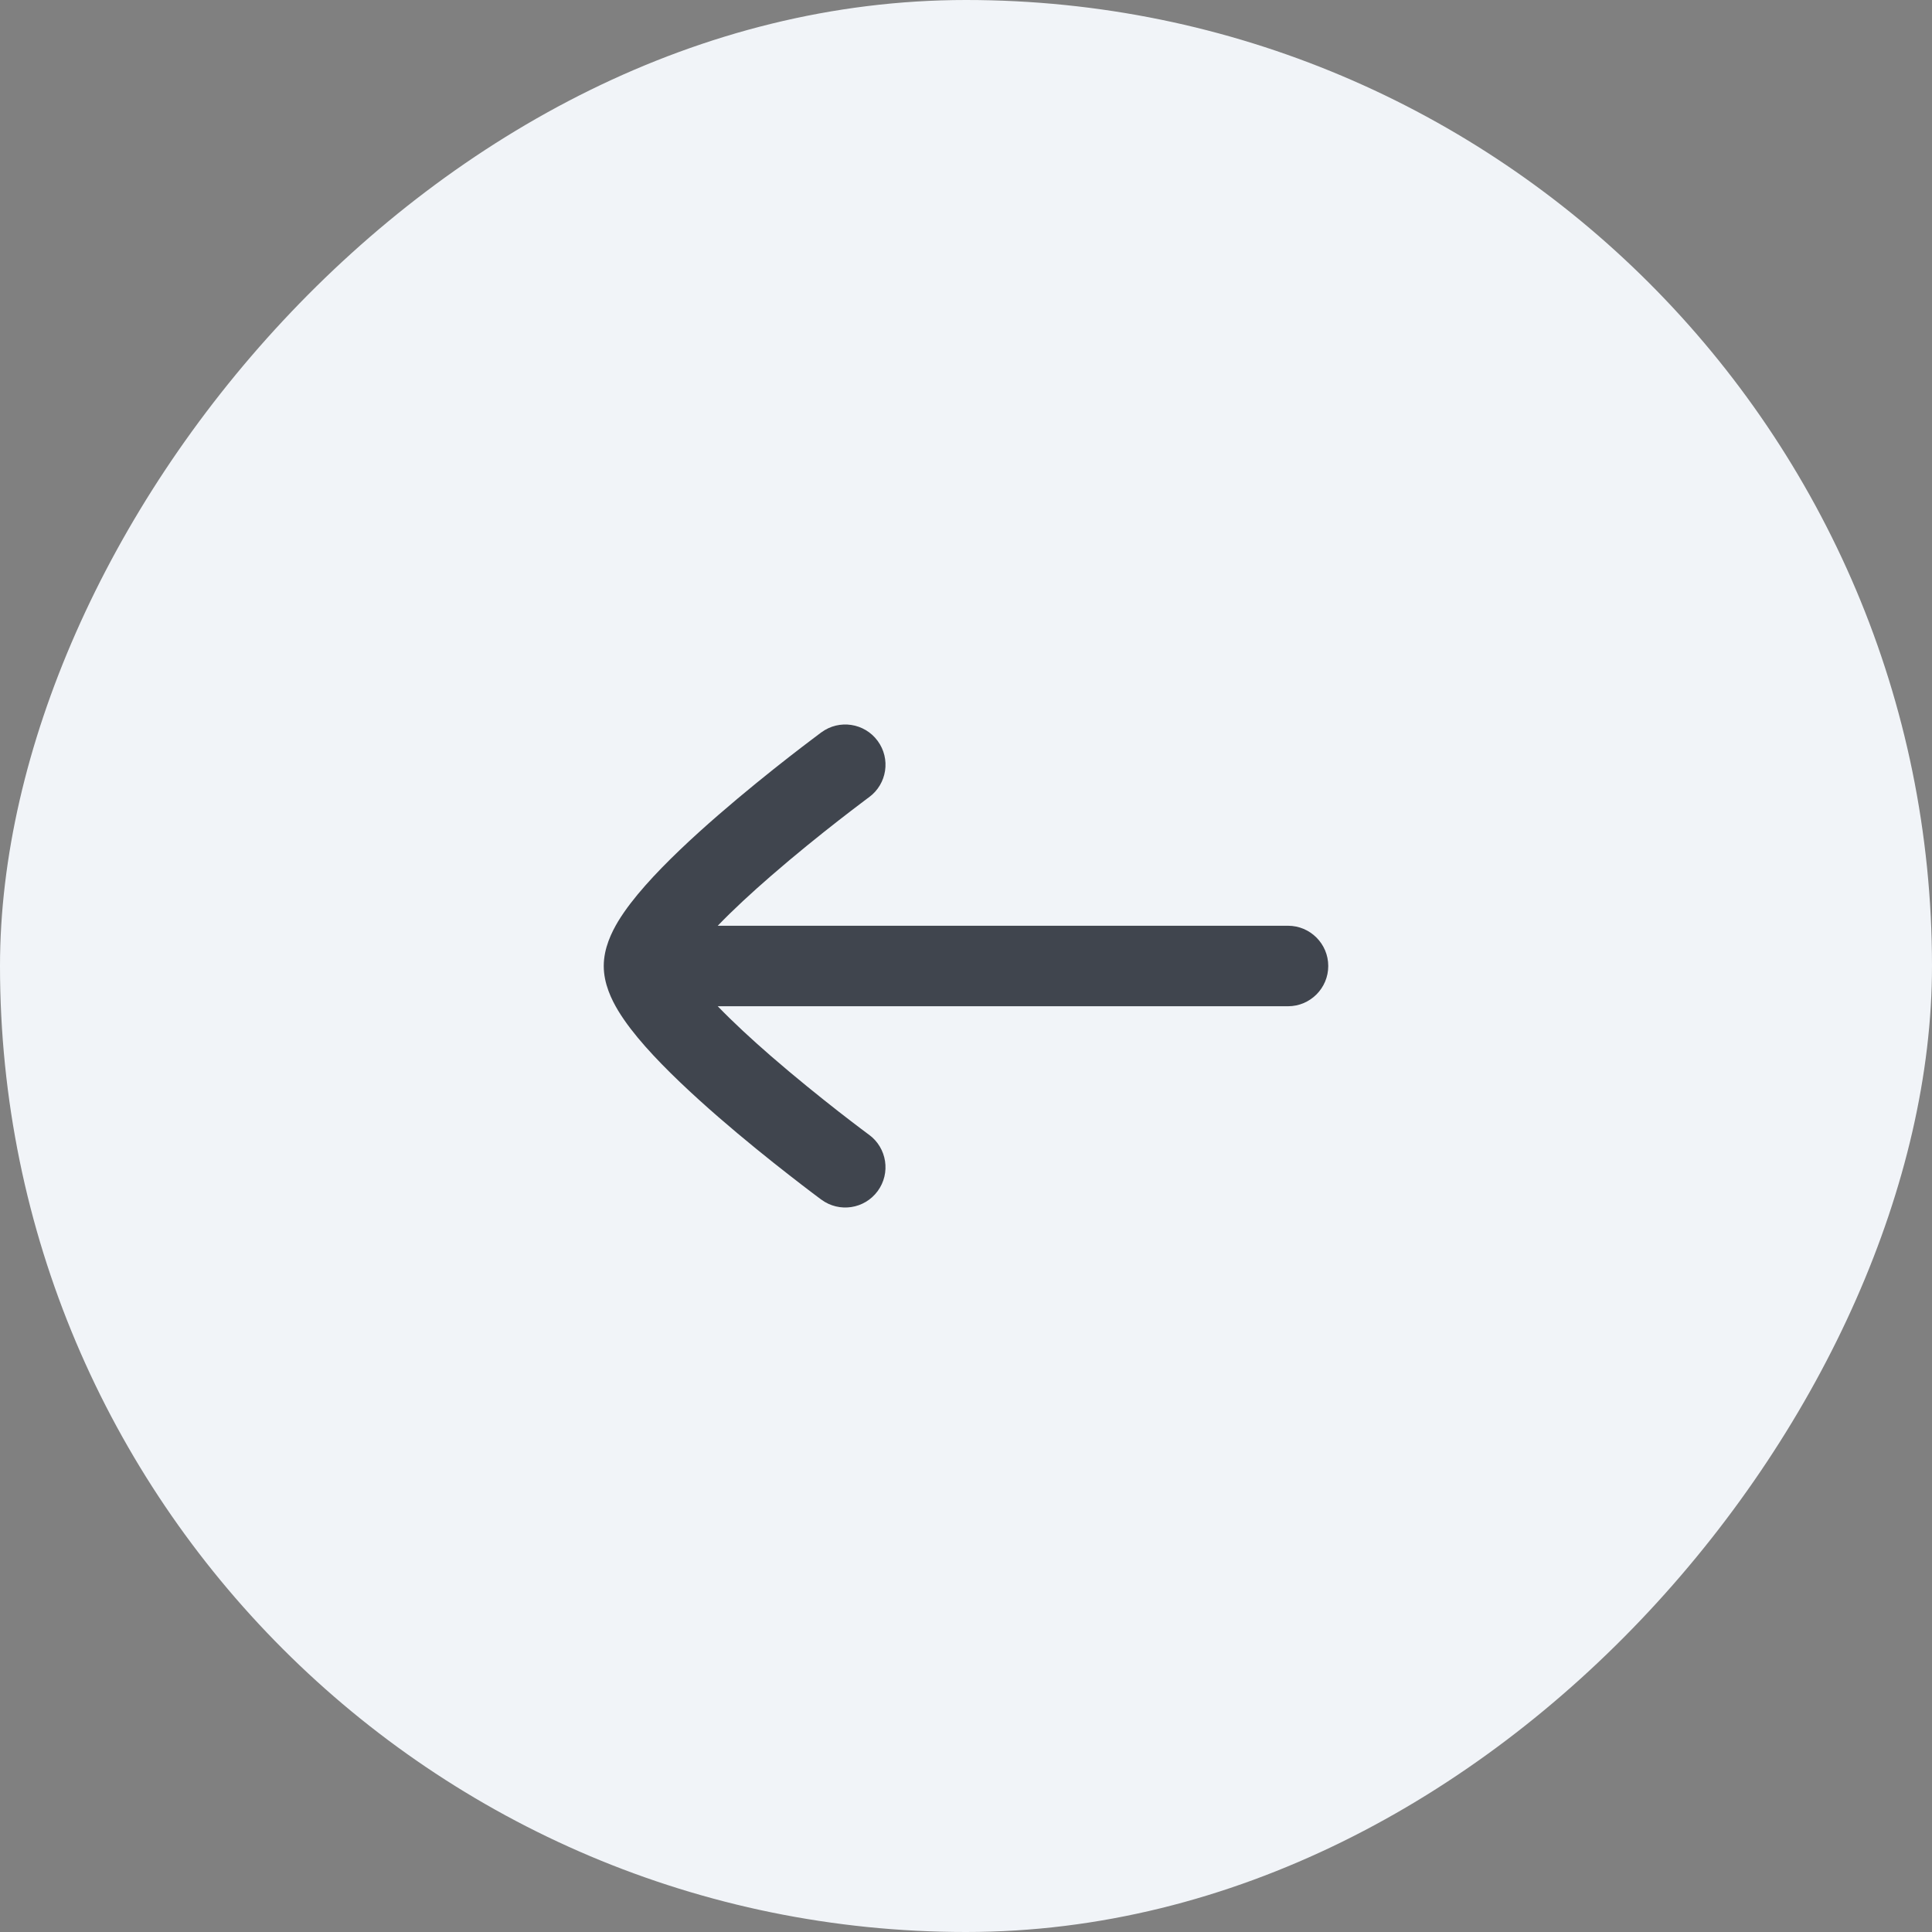
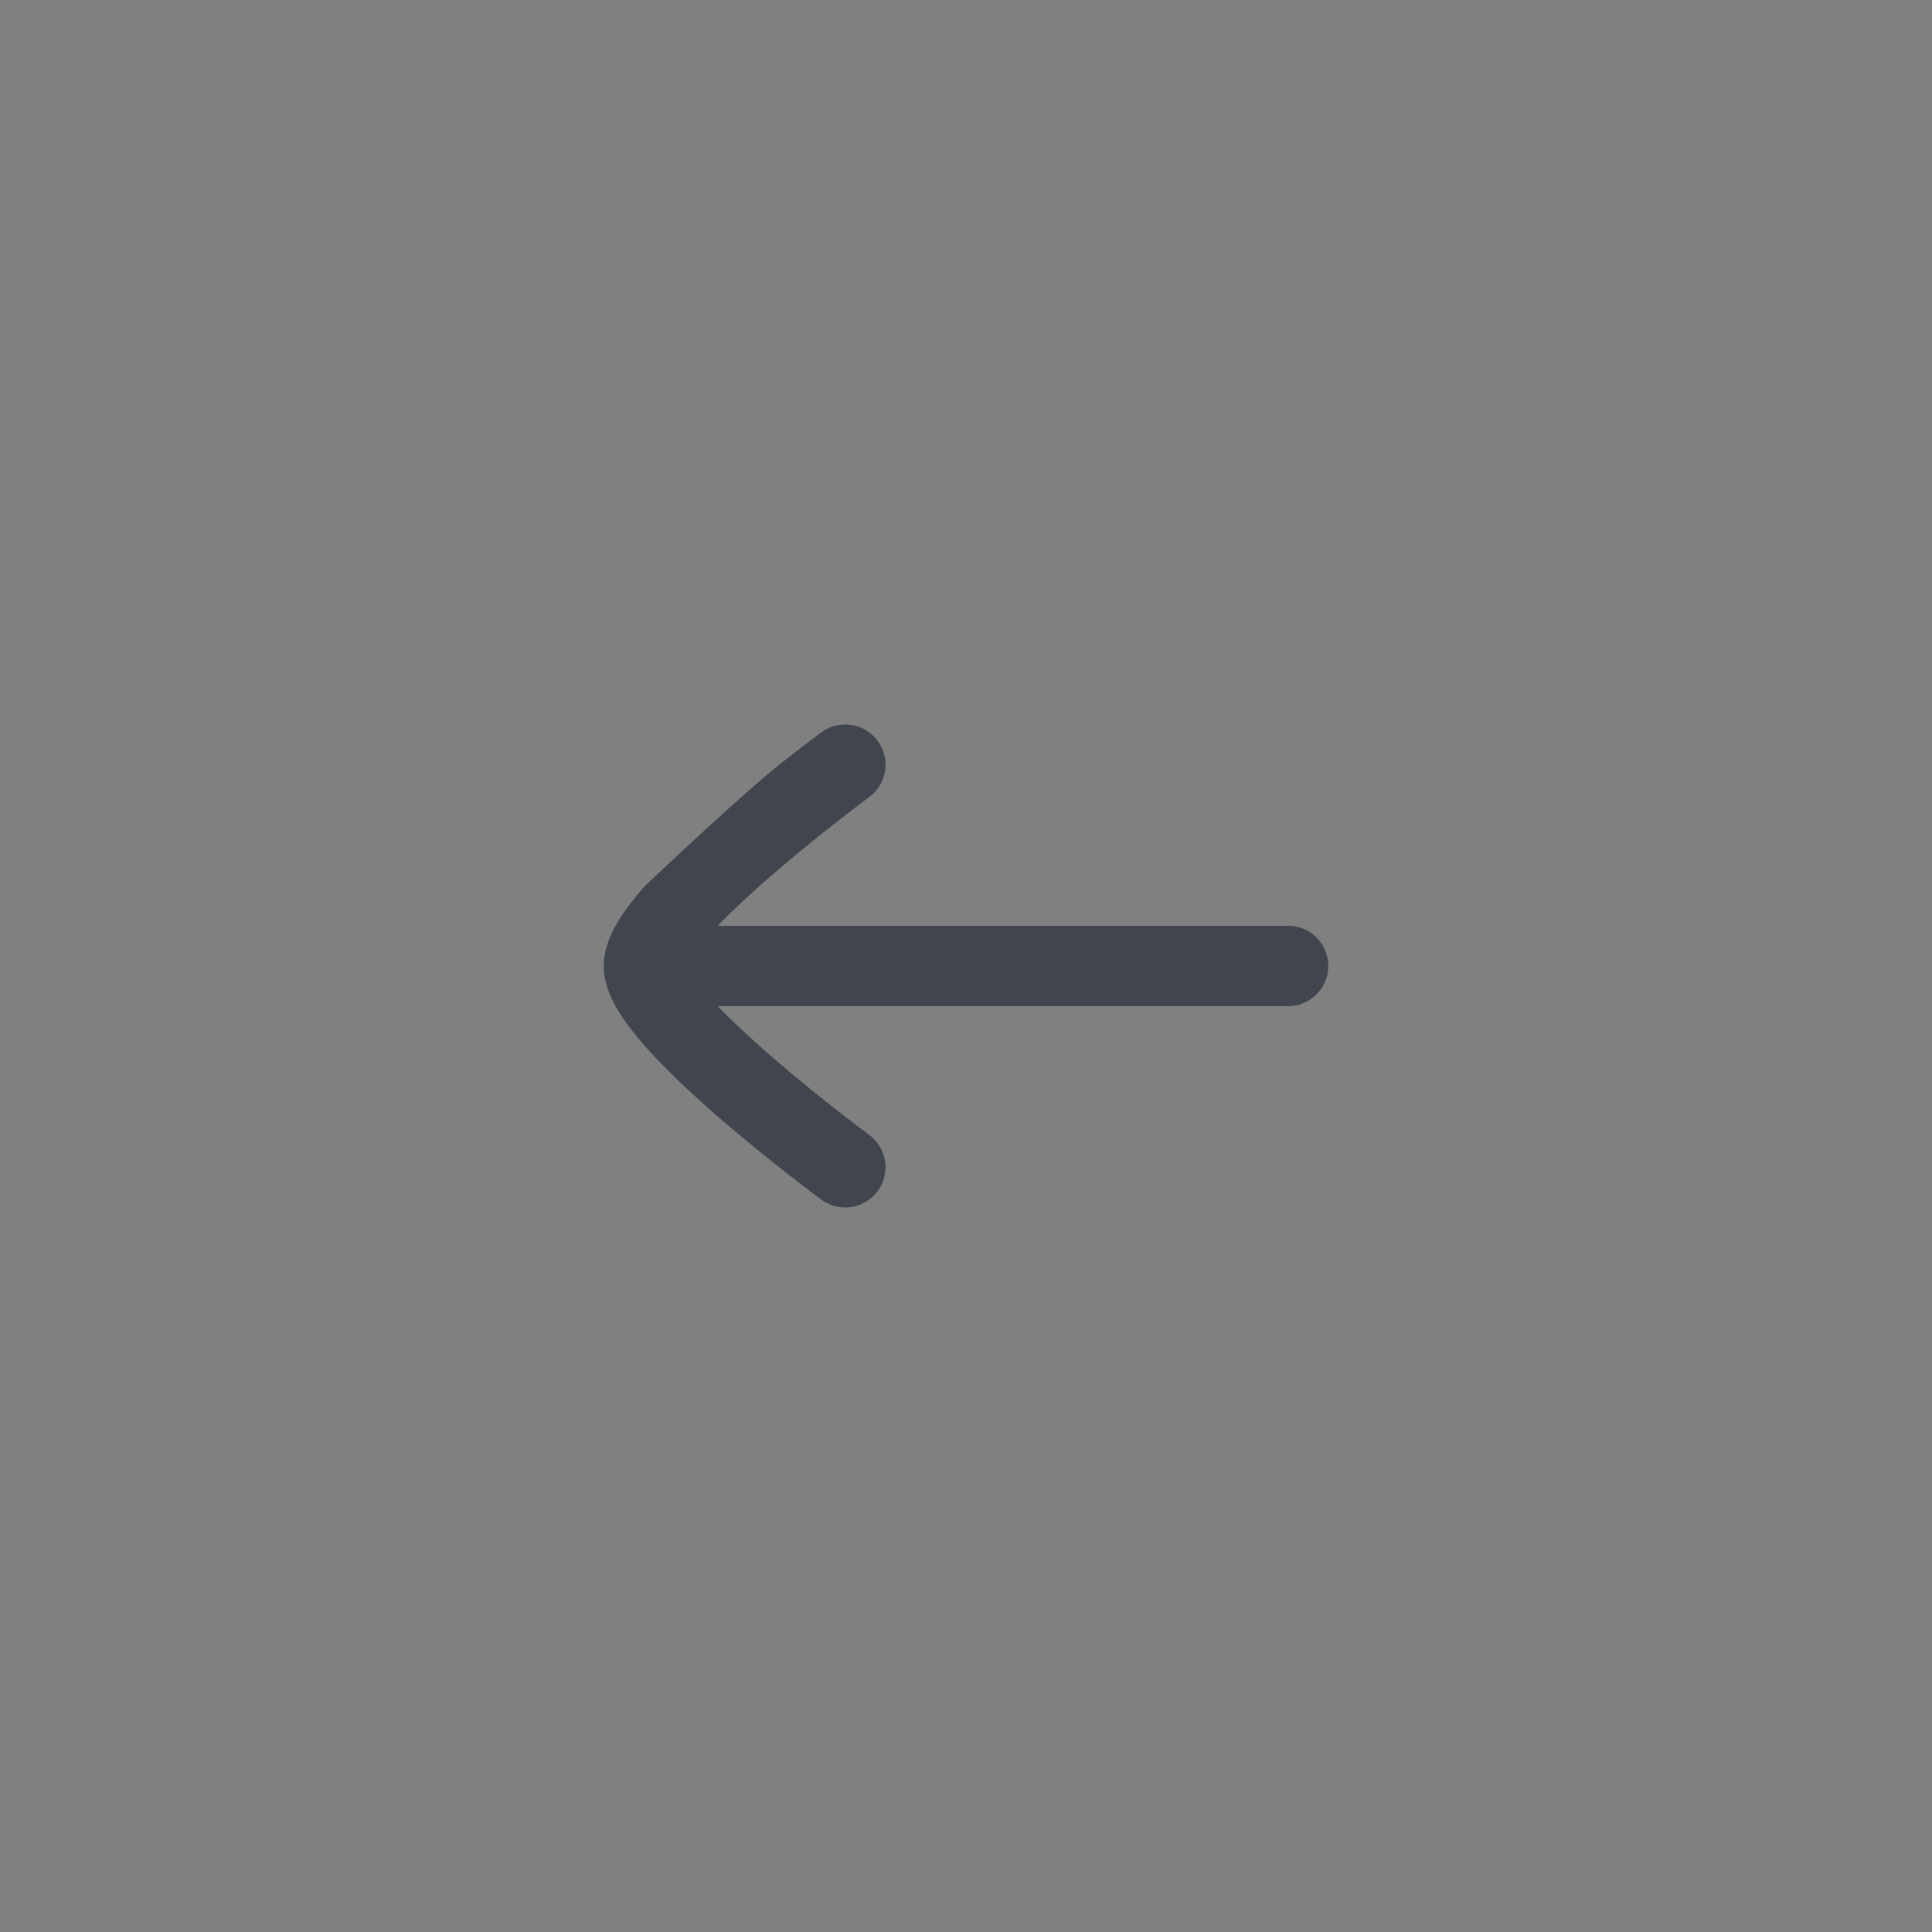
<svg xmlns="http://www.w3.org/2000/svg" width="48" height="48" viewBox="0 0 48 48" fill="none">
  <rect x="0" y="0" width="48" height="48" fill="#808080" stroke="none" />
-   <rect width="48" height="48" rx="24" transform="matrix(-1 0 0 1 48 0)" fill="#F1F4F8" />
-   <path fill-rule="evenodd" clip-rule="evenodd" d="M21.805 18.407C22.133 18.852 22.038 19.477 21.593 19.805C21.593 19.805 21.593 19.805 21.593 19.805L21.59 19.807L21.581 19.814L21.541 19.843C21.506 19.869 21.454 19.908 21.388 19.959C21.255 20.059 21.064 20.205 20.834 20.384C20.374 20.743 19.763 21.233 19.156 21.761C18.677 22.176 18.214 22.603 17.832 23H32C32.552 23 33 23.448 33 24C33 24.552 32.552 25 32 25H17.832C18.214 25.396 18.677 25.823 19.156 26.239C19.763 26.766 20.374 27.256 20.834 27.616C21.064 27.795 21.255 27.941 21.388 28.041C21.454 28.091 21.506 28.13 21.541 28.156L21.581 28.186L21.59 28.193L21.593 28.194C22.037 28.522 22.133 29.148 21.805 29.593C21.478 30.038 20.852 30.133 20.407 29.805L21 29C20.407 29.805 20.407 29.805 20.407 29.805L20.39 29.793L20.346 29.76C20.308 29.732 20.253 29.69 20.182 29.637C20.042 29.531 19.843 29.379 19.604 29.192C19.126 28.82 18.487 28.307 17.844 27.749C17.207 27.195 16.544 26.578 16.032 25.999C15.777 25.711 15.539 25.408 15.358 25.109C15.195 24.838 15 24.443 15 24C15 23.557 15.195 23.162 15.358 22.89C15.539 22.592 15.777 22.289 16.032 22.001C16.544 21.421 17.207 20.804 17.844 20.251C18.487 19.693 19.126 19.18 19.604 18.807C19.843 18.621 20.042 18.469 20.183 18.363C20.253 18.31 20.308 18.268 20.346 18.24L20.39 18.207L20.402 18.198L20.407 18.195C20.407 18.195 20.407 18.195 21 19L20.407 18.195C20.851 17.867 21.478 17.962 21.805 18.407Z" fill="#40454E" />
+   <path fill-rule="evenodd" clip-rule="evenodd" d="M21.805 18.407C22.133 18.852 22.038 19.477 21.593 19.805C21.593 19.805 21.593 19.805 21.593 19.805L21.59 19.807L21.581 19.814L21.541 19.843C21.506 19.869 21.454 19.908 21.388 19.959C21.255 20.059 21.064 20.205 20.834 20.384C20.374 20.743 19.763 21.233 19.156 21.761C18.677 22.176 18.214 22.603 17.832 23H32C32.552 23 33 23.448 33 24C33 24.552 32.552 25 32 25H17.832C18.214 25.396 18.677 25.823 19.156 26.239C19.763 26.766 20.374 27.256 20.834 27.616C21.064 27.795 21.255 27.941 21.388 28.041C21.454 28.091 21.506 28.13 21.541 28.156L21.581 28.186L21.59 28.193L21.593 28.194C22.037 28.522 22.133 29.148 21.805 29.593C21.478 30.038 20.852 30.133 20.407 29.805L21 29C20.407 29.805 20.407 29.805 20.407 29.805L20.39 29.793L20.346 29.76C20.308 29.732 20.253 29.69 20.182 29.637C20.042 29.531 19.843 29.379 19.604 29.192C19.126 28.82 18.487 28.307 17.844 27.749C17.207 27.195 16.544 26.578 16.032 25.999C15.777 25.711 15.539 25.408 15.358 25.109C15.195 24.838 15 24.443 15 24C15 23.557 15.195 23.162 15.358 22.89C15.539 22.592 15.777 22.289 16.032 22.001C18.487 19.693 19.126 19.18 19.604 18.807C19.843 18.621 20.042 18.469 20.183 18.363C20.253 18.31 20.308 18.268 20.346 18.24L20.39 18.207L20.402 18.198L20.407 18.195C20.407 18.195 20.407 18.195 21 19L20.407 18.195C20.851 17.867 21.478 17.962 21.805 18.407Z" fill="#40454E" />
</svg>